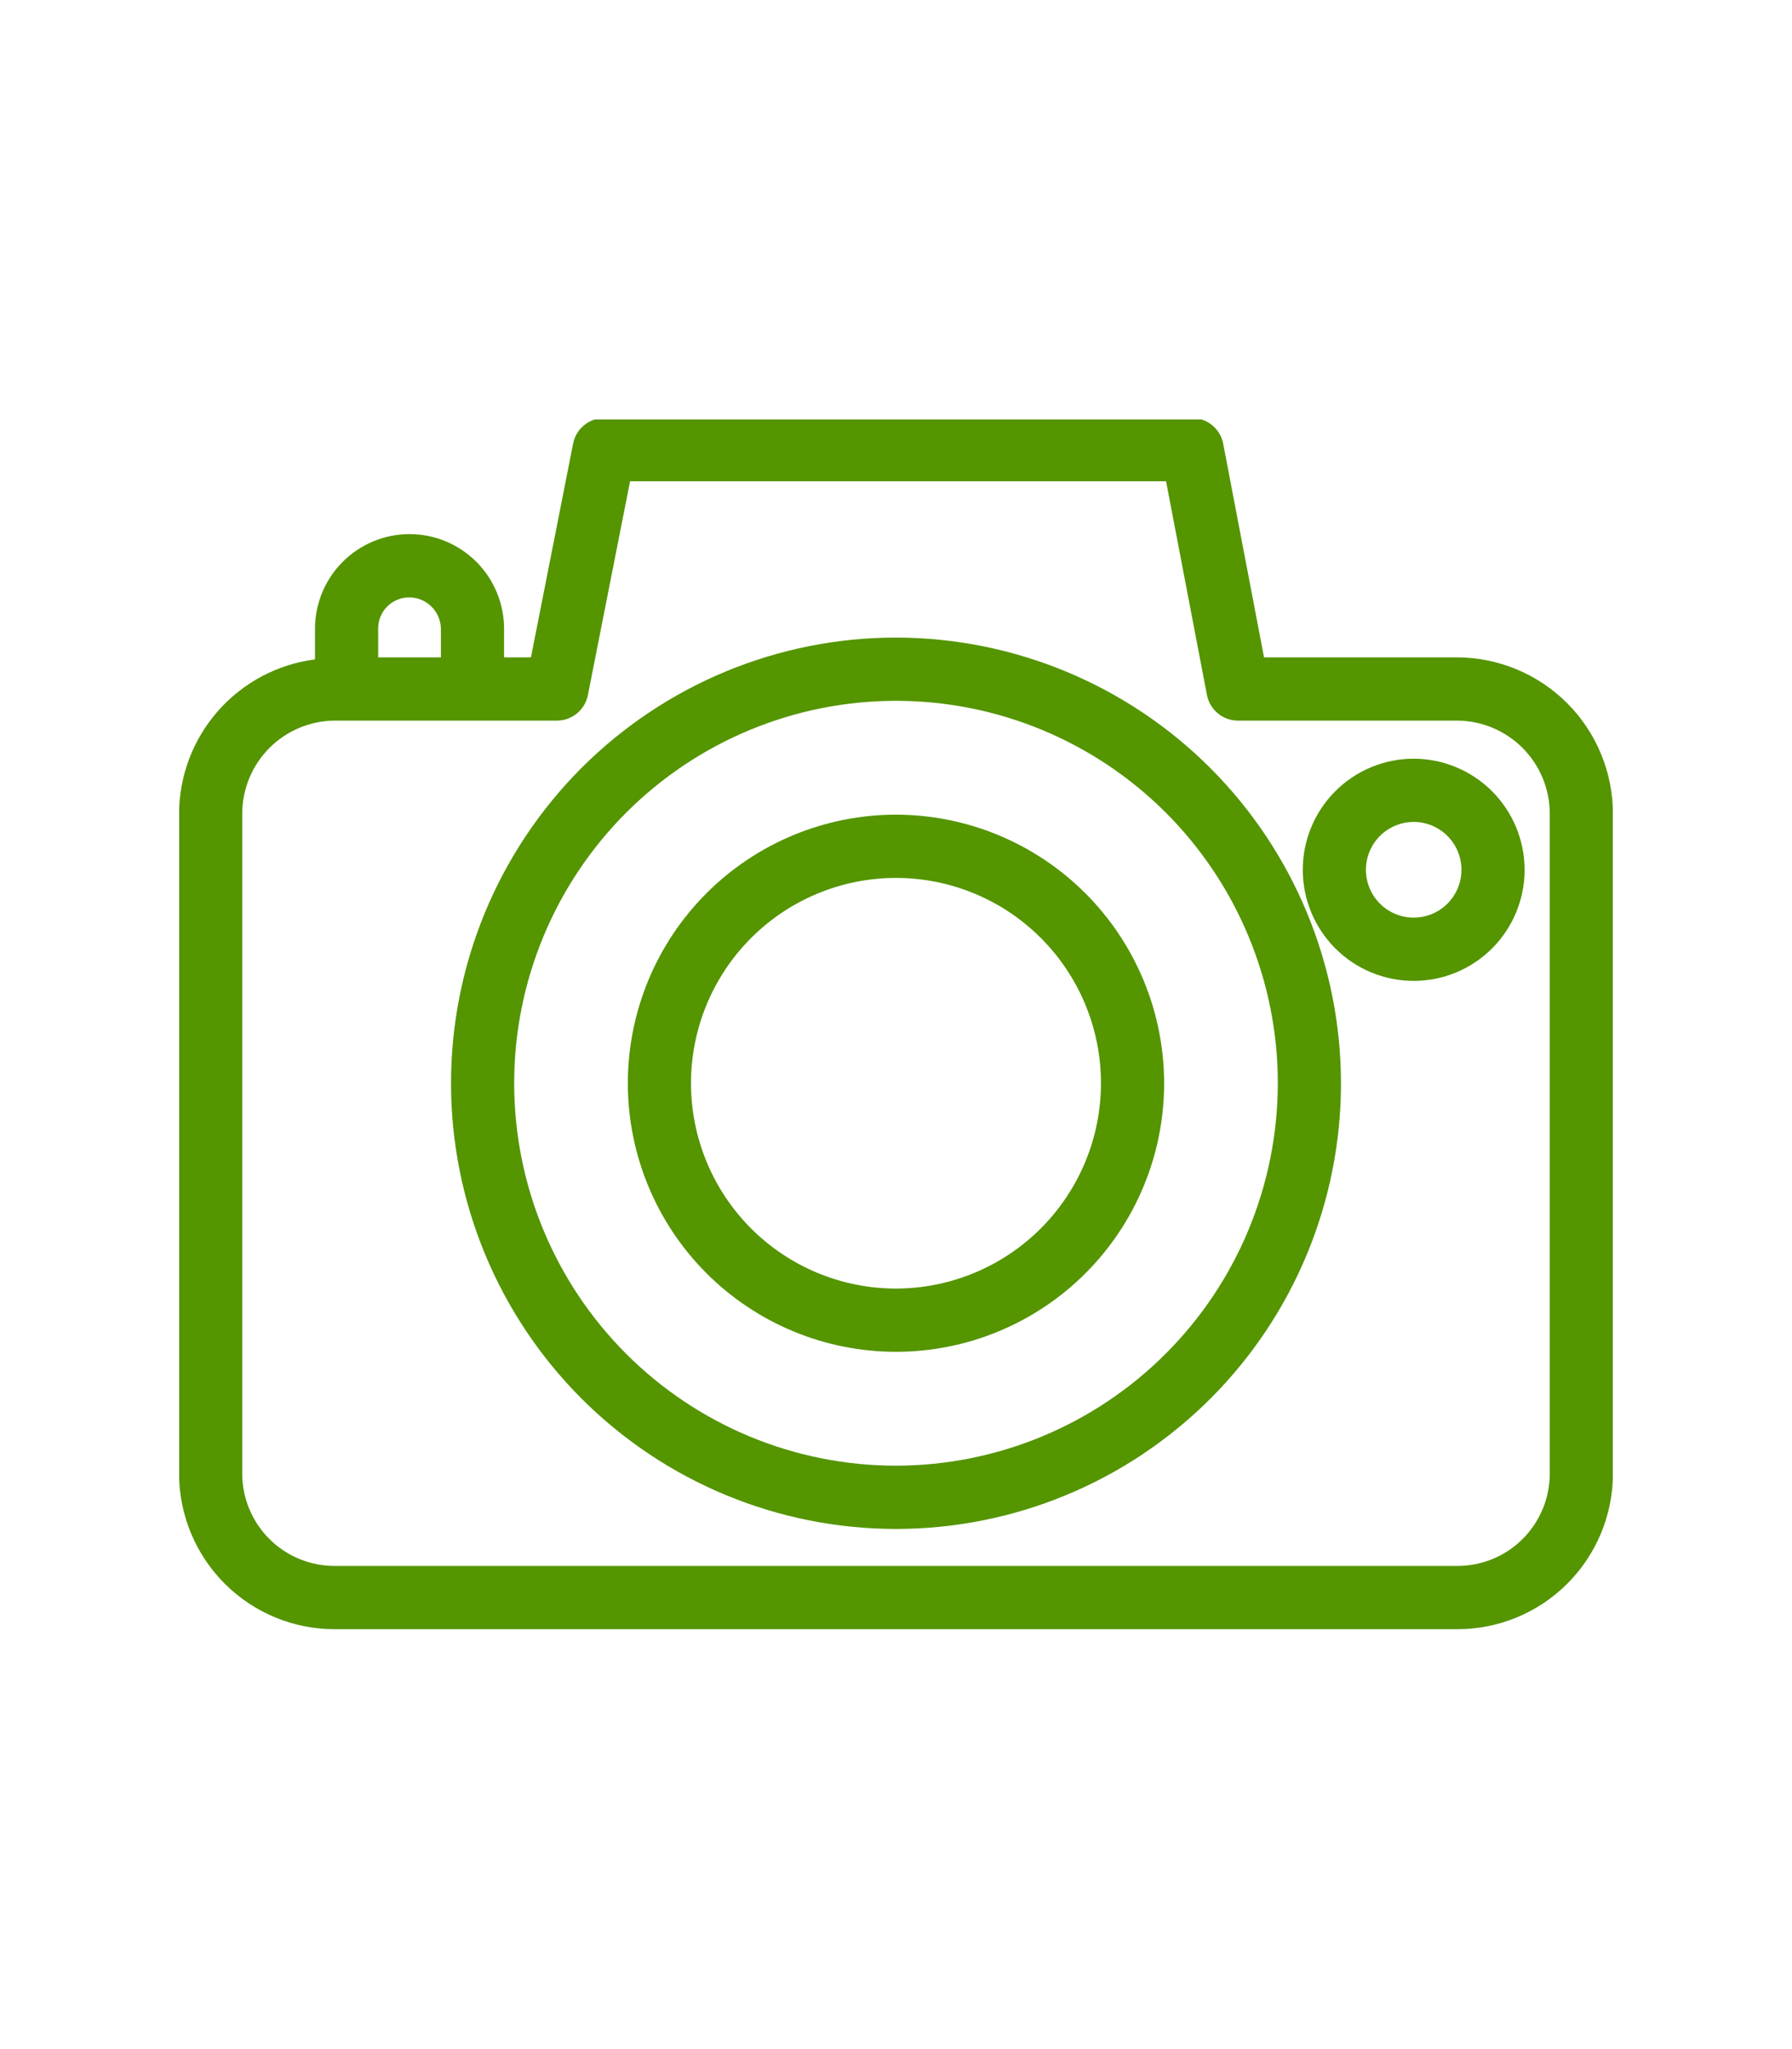
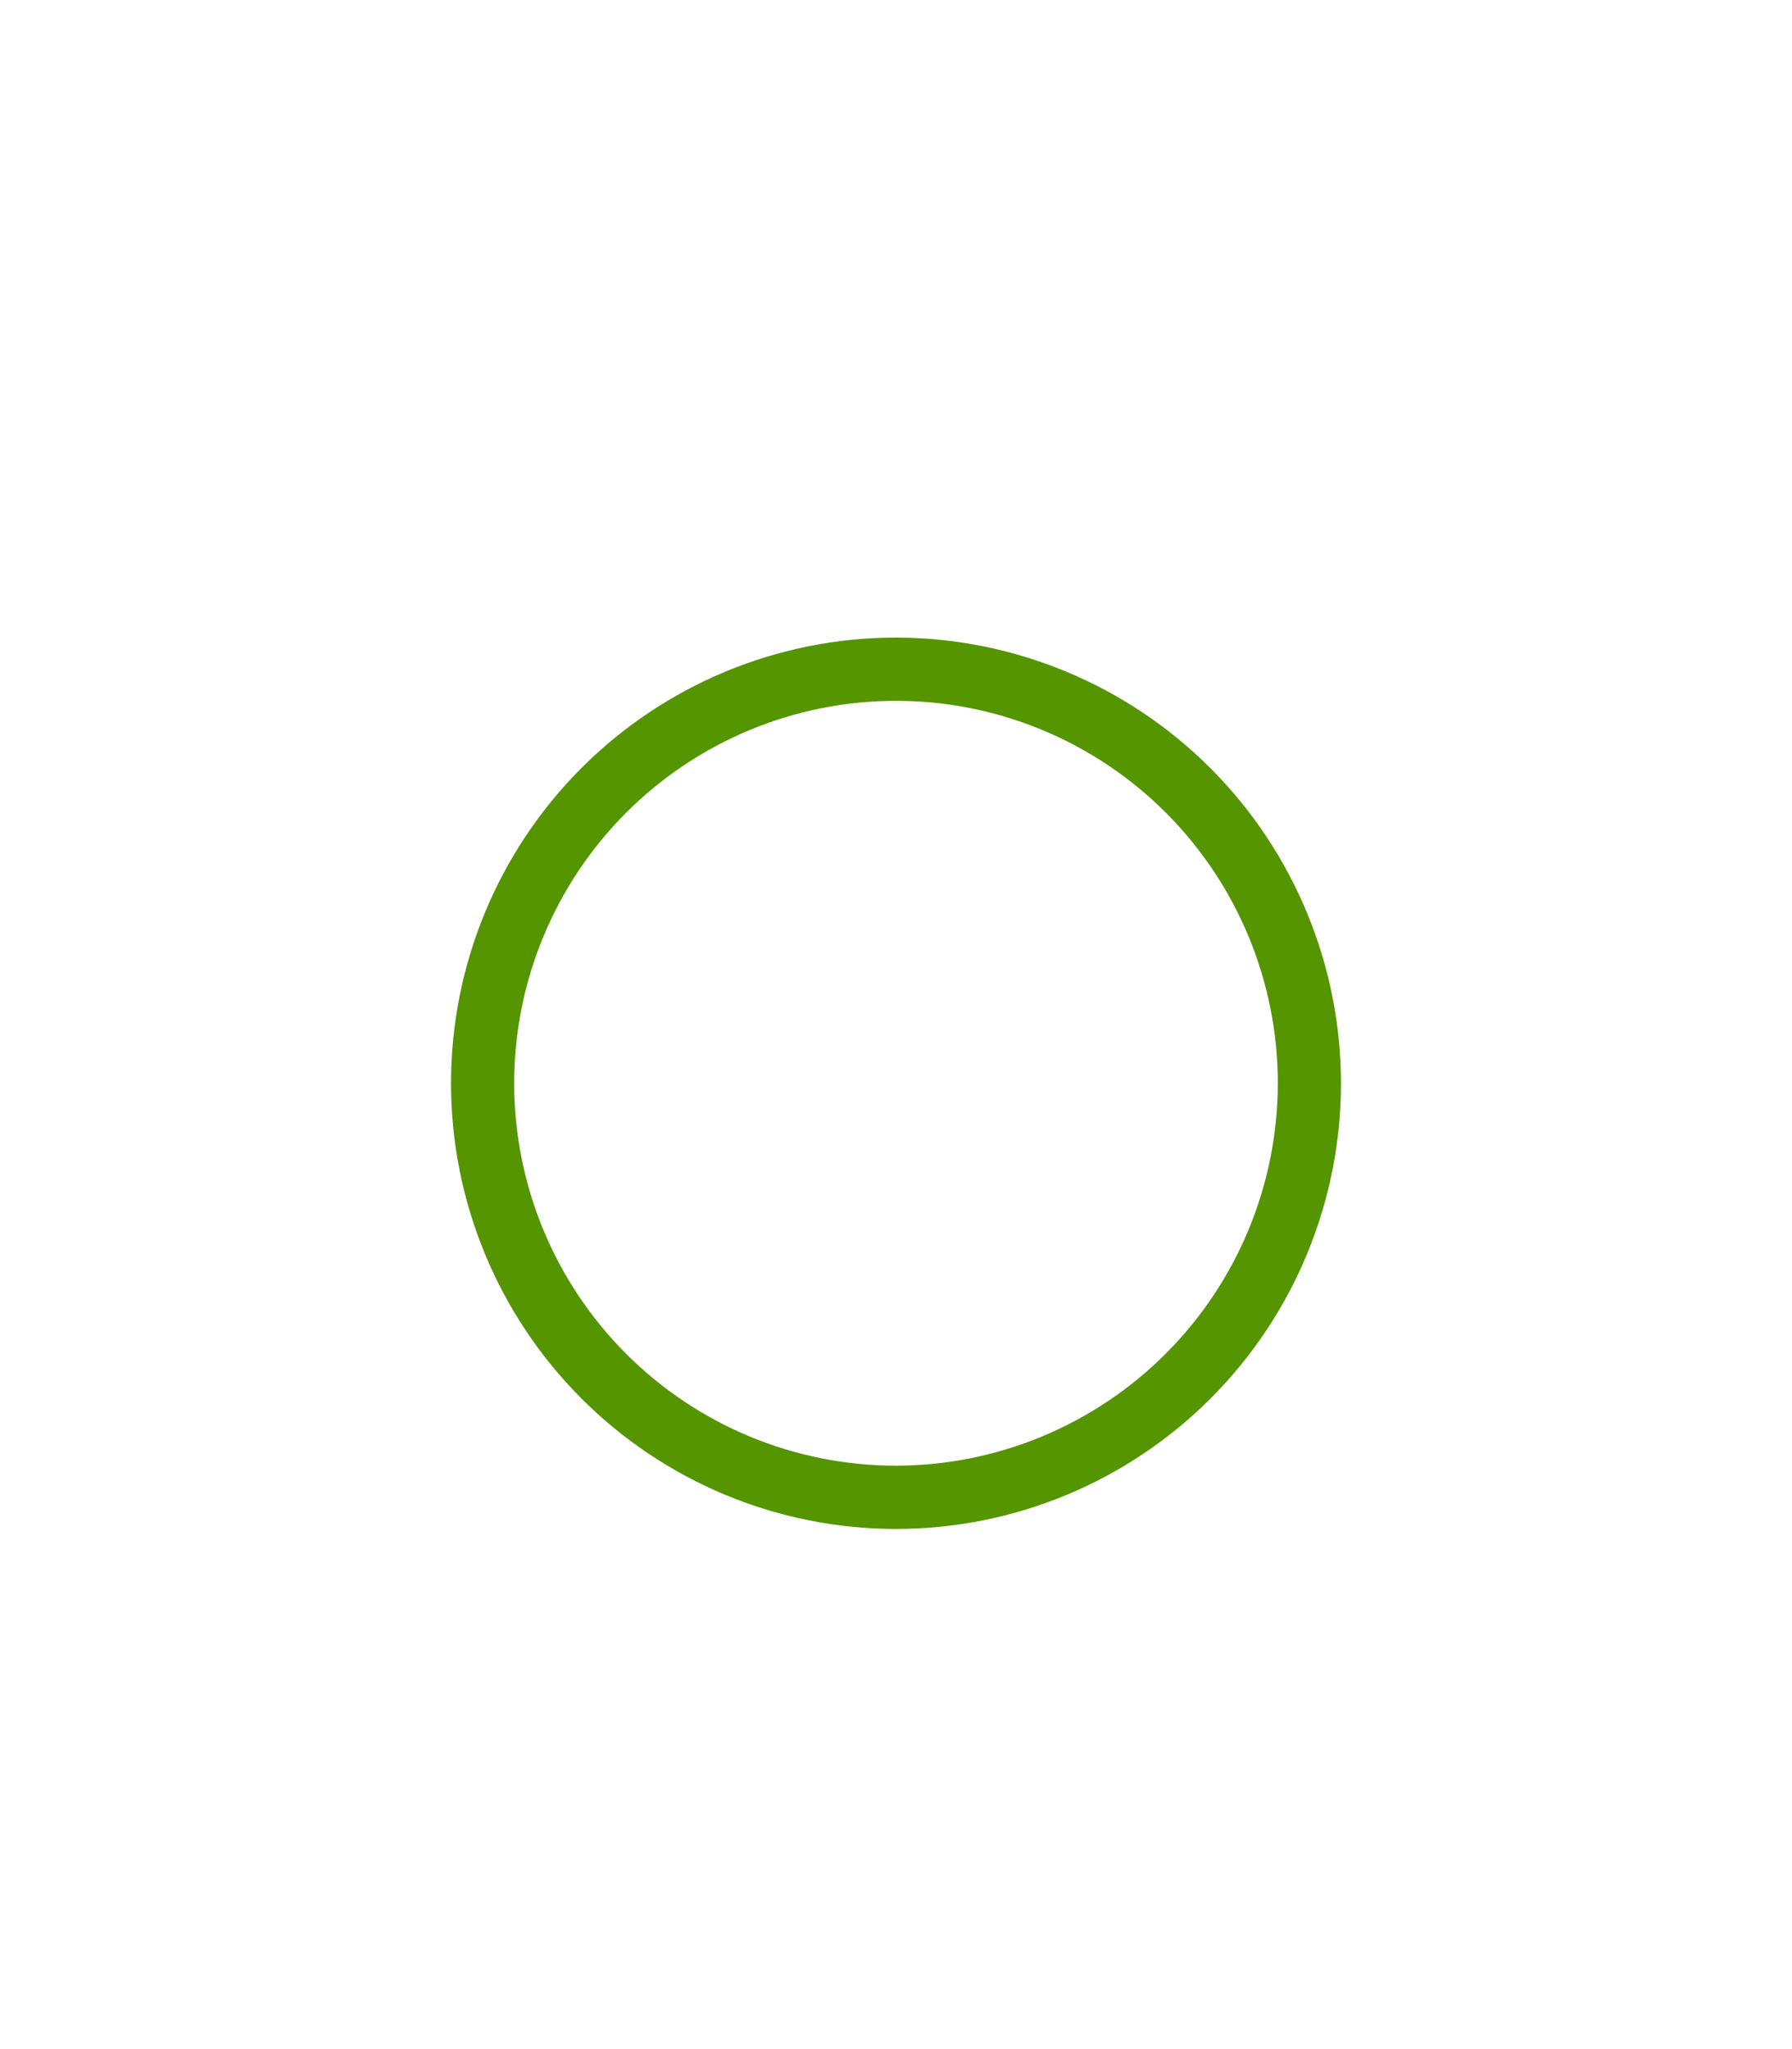
<svg xmlns="http://www.w3.org/2000/svg" width="700" zoomAndPan="magnify" viewBox="0 0 525 600" height="800" preserveAspectRatio="xMidYMid meet">
  <defs>
    <clipPath id="id1">
-       <path d="M 52.5 122.812 L 472.5 122.812 L 472.5 477.562 L 52.5 477.562 Z M 52.5 122.812 " clip-rule="nonzero" />
-     </clipPath>
+       </clipPath>
  </defs>
  <path fill="#549500" d="M 262.5 186.688 C 260.367 186.688 258.234 186.738 256.102 186.844 C 253.973 186.949 251.844 187.105 249.723 187.316 C 247.598 187.523 245.48 187.785 243.371 188.098 C 241.262 188.41 239.16 188.777 237.066 189.195 C 234.973 189.609 232.895 190.078 230.824 190.598 C 228.754 191.117 226.699 191.684 224.656 192.305 C 222.617 192.926 220.59 193.594 218.582 194.316 C 216.574 195.035 214.582 195.801 212.613 196.621 C 210.641 197.438 208.691 198.301 206.762 199.215 C 204.832 200.129 202.93 201.09 201.047 202.094 C 199.164 203.102 197.309 204.156 195.48 205.254 C 193.648 206.352 191.848 207.492 190.074 208.68 C 188.301 209.867 186.555 211.098 184.844 212.367 C 183.129 213.641 181.445 214.953 179.797 216.309 C 178.148 217.664 176.535 219.059 174.953 220.492 C 173.371 221.926 171.828 223.398 170.316 224.91 C 168.809 226.418 167.34 227.965 165.906 229.547 C 164.473 231.133 163.082 232.746 161.727 234.398 C 160.375 236.051 159.062 237.734 157.789 239.449 C 156.52 241.164 155.293 242.91 154.105 244.684 C 152.922 246.461 151.781 248.266 150.684 250.098 C 149.586 251.93 148.535 253.785 147.527 255.672 C 146.523 257.555 145.562 259.461 144.652 261.391 C 143.738 263.324 142.875 265.273 142.059 267.246 C 141.242 269.223 140.477 271.211 139.758 273.223 C 139.039 275.234 138.367 277.262 137.75 279.305 C 137.129 281.352 136.562 283.406 136.043 285.48 C 135.523 287.551 135.055 289.633 134.641 291.73 C 134.223 293.824 133.859 295.926 133.547 298.039 C 133.234 300.152 132.973 302.273 132.762 304.398 C 132.555 306.523 132.398 308.652 132.293 310.785 C 132.188 312.918 132.137 315.055 132.137 317.188 C 132.137 319.324 132.188 321.461 132.293 323.594 C 132.398 325.727 132.555 327.855 132.762 329.98 C 132.973 332.105 133.234 334.227 133.547 336.336 C 133.859 338.449 134.223 340.555 134.641 342.648 C 135.055 344.742 135.523 346.828 136.043 348.898 C 136.562 350.969 137.129 353.027 137.75 355.07 C 138.367 357.117 139.039 359.145 139.758 361.152 C 140.477 363.164 141.242 365.156 142.059 367.129 C 142.875 369.102 143.738 371.055 144.652 372.984 C 145.562 374.918 146.523 376.824 147.527 378.707 C 148.535 380.59 149.586 382.449 150.684 384.281 C 151.781 386.113 152.922 387.918 154.105 389.691 C 155.293 391.469 156.52 393.215 157.789 394.93 C 159.062 396.645 160.375 398.328 161.727 399.98 C 163.082 401.629 164.473 403.246 165.906 404.828 C 167.34 406.41 168.809 407.957 170.316 409.469 C 171.828 410.977 173.371 412.449 174.953 413.887 C 176.535 415.32 178.148 416.715 179.797 418.07 C 181.445 419.422 183.129 420.738 184.844 422.008 C 186.555 423.281 188.301 424.512 190.074 425.699 C 191.848 426.883 193.648 428.027 195.48 429.125 C 197.309 430.223 199.164 431.273 201.047 432.281 C 202.93 433.289 204.832 434.25 206.762 435.16 C 208.691 436.074 210.641 436.941 212.613 437.758 C 214.582 438.574 216.574 439.344 218.582 440.062 C 220.59 440.781 222.617 441.453 224.656 442.07 C 226.699 442.691 228.754 443.262 230.824 443.781 C 232.895 444.301 234.973 444.766 237.066 445.184 C 239.16 445.602 241.262 445.965 243.371 446.277 C 245.48 446.594 247.598 446.855 249.723 447.062 C 251.844 447.273 253.973 447.43 256.102 447.535 C 258.234 447.641 260.367 447.691 262.5 447.691 C 264.633 447.691 266.766 447.641 268.898 447.535 C 271.027 447.43 273.156 447.273 275.277 447.062 C 277.402 446.855 279.52 446.594 281.629 446.277 C 283.738 445.965 285.84 445.602 287.934 445.184 C 290.027 444.766 292.105 444.301 294.176 443.781 C 296.246 443.262 298.301 442.691 300.344 442.07 C 302.383 441.453 304.41 440.781 306.418 440.062 C 308.426 439.344 310.418 438.574 312.387 437.758 C 314.359 436.941 316.309 436.074 318.238 435.16 C 320.168 434.25 322.07 433.289 323.953 432.281 C 325.836 431.273 327.691 430.223 329.52 429.125 C 331.352 428.027 333.152 426.883 334.926 425.699 C 336.699 424.512 338.445 423.281 340.156 422.008 C 341.871 420.738 343.555 419.422 345.203 418.07 C 346.852 416.715 348.465 415.32 350.047 413.887 C 351.629 412.449 353.172 410.977 354.684 409.469 C 356.191 407.957 357.66 406.41 359.094 404.828 C 360.527 403.246 361.918 401.629 363.273 399.98 C 364.625 398.328 365.938 396.645 367.211 394.93 C 368.48 393.215 369.707 391.469 370.895 389.691 C 372.078 387.918 373.219 386.113 374.316 384.281 C 375.414 382.449 376.465 380.59 377.473 378.707 C 378.477 376.824 379.438 374.918 380.348 372.984 C 381.262 371.055 382.125 369.102 382.941 367.129 C 383.758 365.156 384.523 363.164 385.242 361.152 C 385.961 359.141 386.633 357.113 387.25 355.07 C 387.871 353.027 388.438 350.969 388.957 348.898 C 389.477 346.824 389.945 344.742 390.359 342.648 C 390.777 340.555 391.141 338.449 391.453 336.336 C 391.766 334.223 392.027 332.105 392.238 329.98 C 392.445 327.855 392.602 325.727 392.707 323.59 C 392.812 321.457 392.863 319.324 392.863 317.188 C 392.863 315.055 392.809 312.918 392.699 310.785 C 392.594 308.656 392.434 306.527 392.223 304.402 C 392.012 302.277 391.75 300.16 391.434 298.047 C 391.121 295.934 390.754 293.832 390.336 291.738 C 389.918 289.645 389.449 287.562 388.93 285.492 C 388.41 283.422 387.84 281.363 387.219 279.32 C 386.598 277.277 385.93 275.254 385.207 273.242 C 384.488 271.234 383.719 269.242 382.902 267.27 C 382.086 265.297 381.219 263.348 380.309 261.418 C 379.395 259.488 378.434 257.582 377.43 255.699 C 376.422 253.816 375.371 251.961 374.273 250.129 C 373.176 248.297 372.035 246.496 370.852 244.719 C 369.664 242.945 368.438 241.199 367.164 239.484 C 365.895 237.77 364.582 236.086 363.23 234.438 C 361.875 232.785 360.484 231.172 359.051 229.59 C 357.617 228.008 356.148 226.461 354.641 224.953 C 353.133 223.441 351.586 221.969 350.008 220.535 C 348.426 219.102 346.812 217.707 345.164 216.352 C 343.516 215 341.836 213.684 340.121 212.414 C 338.41 211.141 336.664 209.91 334.891 208.723 C 333.121 207.539 331.316 206.395 329.488 205.297 C 327.66 204.199 325.805 203.145 323.926 202.137 C 322.043 201.133 320.141 200.172 318.211 199.258 C 316.285 198.344 314.336 197.477 312.367 196.66 C 310.395 195.84 308.406 195.07 306.398 194.352 C 304.391 193.629 302.367 192.961 300.328 192.34 C 298.285 191.715 296.23 191.145 294.164 190.625 C 292.094 190.105 290.016 189.637 287.922 189.219 C 285.832 188.801 283.73 188.434 281.621 188.117 C 279.512 187.801 277.395 187.539 275.273 187.328 C 273.152 187.117 271.023 186.957 268.895 186.852 C 266.766 186.742 264.633 186.688 262.5 186.688 Z M 262.5 429.168 C 260.668 429.168 258.84 429.125 257.012 429.035 C 255.184 428.945 253.359 428.809 251.535 428.629 C 249.715 428.449 247.898 428.227 246.086 427.957 C 244.277 427.688 242.473 427.375 240.676 427.02 C 238.883 426.66 237.094 426.258 235.32 425.812 C 233.543 425.367 231.781 424.879 230.027 424.348 C 228.277 423.816 226.539 423.242 224.816 422.625 C 223.09 422.008 221.383 421.348 219.691 420.645 C 218 419.945 216.328 419.203 214.672 418.418 C 213.02 417.633 211.383 416.812 209.77 415.945 C 208.152 415.082 206.562 414.18 204.992 413.238 C 203.422 412.297 201.875 411.316 200.352 410.297 C 198.832 409.277 197.336 408.223 195.863 407.133 C 194.395 406.039 192.949 404.914 191.535 403.75 C 190.121 402.59 188.734 401.391 187.379 400.16 C 186.02 398.93 184.695 397.668 183.402 396.371 C 182.105 395.074 180.844 393.75 179.617 392.391 C 178.387 391.031 177.191 389.645 176.027 388.23 C 174.867 386.812 173.742 385.367 172.652 383.895 C 171.562 382.422 170.508 380.926 169.488 379.402 C 168.473 377.879 167.492 376.332 166.551 374.758 C 165.609 373.188 164.711 371.594 163.848 369.977 C 162.984 368.359 162.16 366.723 161.379 365.066 C 160.594 363.41 159.852 361.734 159.152 360.043 C 158.453 358.348 157.793 356.641 157.176 354.914 C 156.559 353.188 155.984 351.449 155.453 349.695 C 154.922 347.941 154.434 346.176 153.988 344.398 C 153.547 342.621 153.145 340.832 152.785 339.035 C 152.43 337.238 152.117 335.434 151.848 333.621 C 151.578 331.809 151.355 329.988 151.176 328.164 C 150.996 326.34 150.863 324.516 150.773 322.684 C 150.684 320.852 150.637 319.02 150.637 317.188 C 150.637 315.355 150.684 313.523 150.773 311.695 C 150.863 309.863 150.996 308.035 151.176 306.211 C 151.355 304.391 151.578 302.57 151.848 300.758 C 152.117 298.945 152.43 297.141 152.785 295.344 C 153.145 293.543 153.547 291.758 153.988 289.98 C 154.434 288.203 154.922 286.438 155.453 284.684 C 155.984 282.93 156.559 281.188 157.176 279.465 C 157.793 277.738 158.453 276.027 159.152 274.336 C 159.852 272.641 160.594 270.969 161.379 269.312 C 162.16 267.652 162.984 266.016 163.848 264.402 C 164.711 262.785 165.609 261.191 166.551 259.617 C 167.492 258.047 168.473 256.5 169.488 254.977 C 170.508 253.453 171.562 251.953 172.652 250.48 C 173.742 249.008 174.867 247.566 176.027 246.148 C 177.191 244.73 178.387 243.344 179.617 241.988 C 180.844 240.629 182.105 239.301 183.402 238.008 C 184.695 236.711 186.02 235.445 187.379 234.215 C 188.734 232.984 190.121 231.789 191.535 230.625 C 192.949 229.465 194.395 228.336 195.863 227.246 C 197.336 226.152 198.832 225.098 200.352 224.078 C 201.875 223.062 203.422 222.082 204.992 221.141 C 206.562 220.199 208.152 219.293 209.77 218.43 C 211.383 217.566 213.02 216.742 214.672 215.961 C 216.328 215.176 218 214.434 219.691 213.73 C 221.383 213.031 223.09 212.371 224.816 211.754 C 226.539 211.137 228.277 210.562 230.027 210.031 C 231.781 209.496 233.543 209.008 235.32 208.562 C 237.094 208.117 238.883 207.719 240.676 207.359 C 242.473 207.004 244.277 206.688 246.086 206.418 C 247.898 206.152 249.715 205.926 251.535 205.746 C 253.359 205.566 255.184 205.434 257.012 205.344 C 258.84 205.254 260.668 205.207 262.5 205.207 C 264.332 205.207 266.16 205.254 267.988 205.344 C 269.816 205.434 271.641 205.566 273.465 205.746 C 275.285 205.926 277.102 206.152 278.914 206.418 C 280.723 206.688 282.527 207.004 284.324 207.359 C 286.117 207.719 287.906 208.117 289.68 208.562 C 291.457 209.008 293.219 209.496 294.973 210.031 C 296.723 210.562 298.461 211.137 300.184 211.754 C 301.91 212.371 303.617 213.031 305.309 213.73 C 307 214.434 308.672 215.176 310.328 215.961 C 311.98 216.742 313.617 217.566 315.23 218.43 C 316.848 219.293 318.438 220.199 320.008 221.141 C 321.578 222.082 323.125 223.062 324.648 224.078 C 326.168 225.098 327.664 226.152 329.137 227.246 C 330.605 228.336 332.051 229.465 333.465 230.625 C 334.879 231.789 336.266 232.984 337.621 234.215 C 338.98 235.445 340.305 236.711 341.598 238.008 C 342.895 239.301 344.156 240.629 345.383 241.988 C 346.613 243.344 347.809 244.73 348.973 246.148 C 350.133 247.566 351.258 249.008 352.348 250.48 C 353.438 251.953 354.492 253.453 355.512 254.977 C 356.527 256.5 357.508 258.047 358.449 259.617 C 359.391 261.191 360.289 262.785 361.152 264.402 C 362.016 266.016 362.84 267.652 363.621 269.312 C 364.406 270.969 365.148 272.641 365.848 274.336 C 366.547 276.027 367.207 277.738 367.824 279.465 C 368.441 281.188 369.016 282.93 369.547 284.684 C 370.078 286.438 370.566 288.203 371.012 289.98 C 371.453 291.758 371.855 293.543 372.215 295.344 C 372.57 297.141 372.883 298.945 373.152 300.758 C 373.422 302.57 373.645 304.391 373.824 306.211 C 374.004 308.035 374.137 309.863 374.227 311.695 C 374.316 313.523 374.363 315.355 374.363 317.188 C 374.359 319.02 374.312 320.852 374.223 322.68 C 374.129 324.512 373.992 326.336 373.812 328.16 C 373.629 329.984 373.406 331.801 373.133 333.613 C 372.863 335.426 372.551 337.23 372.191 339.027 C 371.832 340.824 371.43 342.609 370.984 344.387 C 370.539 346.164 370.047 347.926 369.516 349.68 C 368.984 351.434 368.41 353.172 367.789 354.895 C 367.172 356.621 366.512 358.328 365.812 360.02 C 365.109 361.715 364.367 363.387 363.586 365.043 C 362.801 366.699 361.977 368.336 361.113 369.949 C 360.25 371.566 359.348 373.16 358.406 374.73 C 357.465 376.301 356.488 377.848 355.469 379.371 C 354.453 380.895 353.398 382.391 352.309 383.863 C 351.219 385.332 350.09 386.777 348.93 388.191 C 347.77 389.609 346.574 390.996 345.344 392.352 C 344.117 393.711 342.855 395.035 341.559 396.332 C 340.266 397.629 338.941 398.891 337.586 400.121 C 336.23 401.352 334.844 402.547 333.43 403.711 C 332.016 404.871 330.574 406 329.102 407.09 C 327.633 408.184 326.137 409.238 324.617 410.258 C 323.094 411.273 321.551 412.254 319.98 413.199 C 318.41 414.141 316.82 415.043 315.207 415.906 C 313.59 416.773 311.957 417.598 310.305 418.379 C 308.648 419.164 306.977 419.906 305.289 420.609 C 303.598 421.312 301.891 421.973 300.168 422.59 C 298.445 423.207 296.707 423.785 294.957 424.316 C 293.207 424.852 291.441 425.34 289.668 425.785 C 287.895 426.234 286.109 426.637 284.312 426.996 C 282.52 427.355 280.719 427.668 278.906 427.941 C 277.098 428.211 275.281 428.438 273.461 428.617 C 271.641 428.801 269.816 428.938 267.988 429.027 C 266.16 429.121 264.332 429.168 262.5 429.168 Z M 262.5 429.168 " fill-opacity="1" fill-rule="nonzero" />
-   <path fill="#549500" d="M 262.5 238.543 C 261.215 238.543 259.93 238.574 258.645 238.637 C 257.359 238.699 256.078 238.797 254.801 238.922 C 253.52 239.047 252.246 239.207 250.973 239.395 C 249.699 239.582 248.434 239.805 247.172 240.055 C 245.914 240.305 244.656 240.586 243.41 240.898 C 242.164 241.211 240.926 241.555 239.695 241.93 C 238.465 242.305 237.242 242.707 236.031 243.141 C 234.824 243.574 233.625 244.035 232.438 244.527 C 231.246 245.023 230.074 245.543 228.91 246.094 C 227.75 246.645 226.602 247.223 225.465 247.828 C 224.332 248.434 223.215 249.07 222.109 249.73 C 221.008 250.395 219.922 251.082 218.852 251.797 C 217.785 252.512 216.734 253.254 215.699 254.02 C 214.668 254.785 213.656 255.578 212.66 256.395 C 211.668 257.211 210.695 258.051 209.742 258.914 C 208.789 259.777 207.855 260.668 206.949 261.578 C 206.039 262.488 205.152 263.418 204.289 264.371 C 203.426 265.324 202.586 266.301 201.77 267.293 C 200.953 268.289 200.164 269.305 199.398 270.336 C 198.633 271.371 197.891 272.422 197.18 273.492 C 196.465 274.562 195.777 275.648 195.113 276.754 C 194.453 277.859 193.82 278.977 193.215 280.113 C 192.609 281.246 192.031 282.398 191.48 283.559 C 190.93 284.723 190.41 285.898 189.918 287.09 C 189.426 288.277 188.965 289.48 188.531 290.691 C 188.098 291.902 187.695 293.125 187.32 294.355 C 186.949 295.586 186.605 296.828 186.293 298.074 C 185.98 299.324 185.699 300.578 185.449 301.84 C 185.195 303.105 184.977 304.371 184.789 305.645 C 184.598 306.918 184.441 308.195 184.316 309.477 C 184.191 310.758 184.094 312.039 184.031 313.324 C 183.969 314.609 183.938 315.898 183.938 317.184 C 183.938 318.469 183.969 319.758 184.031 321.043 C 184.094 322.328 184.191 323.609 184.316 324.891 C 184.441 326.172 184.598 327.449 184.789 328.723 C 184.977 329.996 185.195 331.262 185.449 332.527 C 185.699 333.789 185.98 335.043 186.293 336.293 C 186.605 337.539 186.949 338.781 187.32 340.012 C 187.695 341.242 188.098 342.465 188.531 343.676 C 188.965 344.891 189.426 346.09 189.918 347.277 C 190.41 348.469 190.93 349.645 191.48 350.809 C 192.031 351.969 192.609 353.121 193.215 354.254 C 193.82 355.391 194.453 356.508 195.113 357.613 C 195.773 358.719 196.465 359.805 197.176 360.875 C 197.891 361.945 198.633 362.996 199.398 364.031 C 200.164 365.062 200.953 366.078 201.77 367.074 C 202.586 368.066 203.426 369.043 204.289 369.996 C 205.152 370.949 206.039 371.883 206.945 372.793 C 207.855 373.699 208.785 374.59 209.738 375.453 C 210.691 376.316 211.664 377.156 212.66 377.973 C 213.652 378.789 214.668 379.582 215.699 380.348 C 216.73 381.113 217.781 381.855 218.852 382.57 C 219.922 383.285 221.008 383.973 222.109 384.637 C 223.211 385.297 224.328 385.934 225.465 386.539 C 226.598 387.145 227.746 387.723 228.906 388.273 C 230.07 388.824 231.246 389.344 232.434 389.84 C 233.621 390.332 234.82 390.793 236.031 391.227 C 237.242 391.66 238.461 392.066 239.691 392.438 C 240.922 392.812 242.16 393.156 243.406 393.469 C 244.656 393.781 245.91 394.062 247.168 394.312 C 248.43 394.562 249.695 394.785 250.969 394.973 C 252.242 395.16 253.516 395.32 254.797 395.445 C 256.074 395.57 257.355 395.668 258.641 395.73 C 259.926 395.793 261.211 395.824 262.496 395.824 C 263.781 395.824 265.066 395.793 266.352 395.73 C 267.633 395.668 268.914 395.57 270.195 395.445 C 271.477 395.32 272.75 395.16 274.023 394.973 C 275.293 394.785 276.559 394.562 277.82 394.312 C 279.082 394.062 280.336 393.781 281.582 393.469 C 282.832 393.156 284.07 392.812 285.301 392.438 C 286.531 392.066 287.75 391.66 288.961 391.227 C 290.172 390.793 291.371 390.332 292.559 389.84 C 293.746 389.348 294.922 388.824 296.082 388.273 C 297.246 387.723 298.395 387.145 299.527 386.539 C 300.66 385.934 301.781 385.297 302.883 384.637 C 303.984 383.977 305.07 383.285 306.141 382.57 C 307.207 381.855 308.258 381.117 309.293 380.348 C 310.324 379.582 311.34 378.793 312.332 377.977 C 313.324 377.16 314.301 376.316 315.25 375.453 C 316.203 374.59 317.137 373.703 318.043 372.793 C 318.953 371.883 319.84 370.949 320.703 369.996 C 321.566 369.043 322.406 368.07 323.223 367.074 C 324.035 366.078 324.828 365.066 325.594 364.031 C 326.359 362.996 327.098 361.945 327.812 360.875 C 328.527 359.805 329.215 358.719 329.875 357.617 C 330.539 356.512 331.172 355.391 331.777 354.258 C 332.383 353.121 332.961 351.973 333.512 350.809 C 334.059 349.645 334.582 348.469 335.074 347.281 C 335.566 346.094 336.027 344.891 336.461 343.68 C 336.895 342.469 337.297 341.246 337.672 340.016 C 338.043 338.785 338.387 337.543 338.699 336.297 C 339.012 335.047 339.293 333.793 339.543 332.531 C 339.793 331.266 340.016 330 340.203 328.727 C 340.391 327.453 340.547 326.176 340.676 324.895 C 340.801 323.613 340.895 322.332 340.957 321.047 C 341.023 319.762 341.055 318.477 341.055 317.188 C 341.051 315.902 341.02 314.617 340.953 313.332 C 340.891 312.047 340.793 310.762 340.668 309.484 C 340.539 308.203 340.383 306.926 340.191 305.652 C 340 304.383 339.781 303.113 339.531 301.852 C 339.277 300.59 338.996 299.336 338.684 298.09 C 338.367 296.84 338.023 295.602 337.652 294.371 C 337.277 293.141 336.875 291.918 336.441 290.707 C 336.008 289.496 335.543 288.297 335.051 287.109 C 334.559 285.918 334.035 284.742 333.488 283.582 C 332.938 282.418 332.359 281.27 331.754 280.137 C 331.145 279 330.512 277.883 329.852 276.777 C 329.191 275.676 328.504 274.59 327.789 273.52 C 327.074 272.449 326.332 271.398 325.566 270.363 C 324.801 269.332 324.012 268.316 323.195 267.324 C 322.379 266.328 321.543 265.355 320.68 264.402 C 319.816 263.449 318.93 262.516 318.02 261.605 C 317.113 260.695 316.18 259.809 315.23 258.945 C 314.277 258.082 313.305 257.242 312.312 256.426 C 311.316 255.609 310.305 254.816 309.273 254.051 C 308.242 253.281 307.191 252.543 306.121 251.828 C 305.055 251.113 303.969 250.422 302.867 249.762 C 301.766 249.098 300.645 248.465 299.512 247.859 C 298.379 247.25 297.234 246.672 296.07 246.121 C 294.91 245.57 293.734 245.047 292.547 244.555 C 291.359 244.062 290.164 243.598 288.953 243.164 C 287.742 242.73 286.523 242.324 285.293 241.949 C 284.062 241.578 282.824 241.234 281.578 240.918 C 280.332 240.605 279.078 240.32 277.82 240.07 C 276.559 239.816 275.293 239.598 274.023 239.406 C 272.75 239.215 271.477 239.059 270.195 238.93 C 268.918 238.805 267.637 238.707 266.352 238.641 C 265.07 238.578 263.785 238.543 262.5 238.543 Z M 262.5 377.305 C 260.531 377.305 258.57 377.207 256.613 377.016 C 254.656 376.82 252.711 376.531 250.781 376.148 C 248.855 375.766 246.949 375.285 245.066 374.715 C 243.184 374.145 241.332 373.48 239.516 372.727 C 237.699 371.973 235.922 371.133 234.188 370.207 C 232.453 369.277 230.77 368.266 229.133 367.172 C 227.496 366.078 225.918 364.906 224.398 363.656 C 222.879 362.41 221.422 361.09 220.031 359.695 C 218.641 358.305 217.32 356.848 216.074 355.324 C 214.824 353.801 213.656 352.223 212.562 350.586 C 211.469 348.949 210.461 347.262 209.531 345.523 C 208.605 343.789 207.766 342.012 207.012 340.191 C 206.258 338.371 205.598 336.52 205.027 334.637 C 204.457 332.754 203.977 330.844 203.594 328.914 C 203.211 326.98 202.922 325.035 202.73 323.078 C 202.535 321.117 202.441 319.152 202.441 317.184 C 202.441 315.215 202.535 313.25 202.73 311.293 C 202.922 309.332 203.211 307.387 203.594 305.457 C 203.977 303.523 204.453 301.617 205.023 299.734 C 205.598 297.848 206.258 295.996 207.012 294.18 C 207.762 292.359 208.602 290.582 209.531 288.844 C 210.457 287.109 211.469 285.422 212.559 283.785 C 213.652 282.148 214.824 280.566 216.07 279.047 C 217.32 277.523 218.637 276.066 220.027 274.672 C 221.418 273.281 222.875 271.961 224.395 270.711 C 225.918 269.461 227.492 268.293 229.129 267.195 C 230.766 266.102 232.449 265.094 234.184 264.164 C 235.918 263.234 237.695 262.395 239.512 261.641 C 241.328 260.887 243.18 260.227 245.062 259.652 C 246.945 259.082 248.852 258.605 250.777 258.219 C 252.707 257.836 254.652 257.547 256.609 257.355 C 258.566 257.16 260.527 257.066 262.496 257.066 C 264.461 257.066 266.426 257.16 268.383 257.355 C 270.34 257.547 272.281 257.836 274.211 258.219 C 276.141 258.605 278.047 259.082 279.93 259.652 C 281.812 260.227 283.66 260.887 285.477 261.641 C 287.293 262.395 289.07 263.234 290.805 264.164 C 292.539 265.09 294.227 266.102 295.859 267.195 C 297.496 268.289 299.074 269.461 300.594 270.711 C 302.113 271.961 303.57 273.281 304.961 274.676 C 306.352 276.066 307.672 277.523 308.918 279.047 C 310.168 280.566 311.336 282.148 312.43 283.785 C 313.523 285.422 314.531 287.109 315.461 288.848 C 316.387 290.582 317.227 292.359 317.98 294.18 C 318.73 296 319.395 297.852 319.965 299.734 C 320.535 301.621 321.012 303.527 321.398 305.457 C 321.781 307.391 322.07 309.336 322.262 311.297 C 322.453 313.254 322.551 315.219 322.551 317.188 C 322.547 319.156 322.449 321.121 322.254 323.078 C 322.062 325.039 321.77 326.98 321.387 328.91 C 321 330.84 320.523 332.75 319.949 334.633 C 319.379 336.516 318.715 338.363 317.961 340.184 C 317.207 342 316.367 343.777 315.441 345.512 C 314.512 347.246 313.5 348.934 312.41 350.57 C 311.316 352.207 310.145 353.785 308.898 355.305 C 307.652 356.828 306.332 358.285 304.941 359.676 C 303.551 361.066 302.098 362.387 300.578 363.637 C 299.059 364.887 297.48 366.055 295.848 367.152 C 294.211 368.246 292.527 369.254 290.793 370.184 C 289.059 371.113 287.285 371.953 285.469 372.707 C 283.652 373.461 281.805 374.125 279.926 374.699 C 278.043 375.273 276.137 375.75 274.211 376.137 C 272.281 376.523 270.34 376.812 268.383 377.008 C 266.426 377.203 264.465 377.301 262.5 377.305 Z M 262.5 377.305 " fill-opacity="1" fill-rule="nonzero" />
-   <path fill="#549500" d="M 414.168 222.156 C 413.102 222.156 412.043 222.207 410.98 222.312 C 409.922 222.418 408.871 222.574 407.828 222.781 C 406.785 222.988 405.754 223.246 404.734 223.555 C 403.715 223.867 402.715 224.223 401.73 224.633 C 400.75 225.039 399.789 225.496 398.848 225.996 C 397.91 226.5 397 227.047 396.113 227.637 C 395.23 228.23 394.375 228.863 393.551 229.539 C 392.73 230.215 391.941 230.93 391.188 231.684 C 390.438 232.438 389.723 233.227 389.047 234.047 C 388.371 234.871 387.738 235.727 387.148 236.613 C 386.555 237.5 386.012 238.41 385.508 239.352 C 385.008 240.289 384.551 241.254 384.145 242.238 C 383.738 243.223 383.379 244.223 383.07 245.242 C 382.762 246.262 382.504 247.293 382.297 248.34 C 382.086 249.383 381.934 250.438 381.828 251.496 C 381.723 252.559 381.672 253.621 381.672 254.688 C 381.672 255.75 381.723 256.812 381.828 257.875 C 381.934 258.934 382.086 259.988 382.297 261.031 C 382.504 262.078 382.762 263.109 383.07 264.129 C 383.379 265.148 383.738 266.152 384.145 267.137 C 384.551 268.121 385.008 269.082 385.508 270.02 C 386.012 270.961 386.555 271.875 387.148 272.758 C 387.738 273.645 388.371 274.5 389.047 275.324 C 389.723 276.148 390.438 276.934 391.188 277.688 C 391.941 278.441 392.73 279.156 393.551 279.832 C 394.375 280.508 395.227 281.141 396.113 281.734 C 397 282.328 397.91 282.875 398.848 283.375 C 399.789 283.879 400.75 284.332 401.73 284.742 C 402.715 285.148 403.715 285.508 404.734 285.816 C 405.754 286.125 406.785 286.383 407.828 286.59 C 408.871 286.801 409.922 286.957 410.98 287.059 C 412.043 287.164 413.102 287.219 414.168 287.219 C 415.23 287.219 416.293 287.164 417.352 287.059 C 418.41 286.957 419.465 286.801 420.508 286.59 C 421.551 286.383 422.582 286.125 423.602 285.816 C 424.617 285.508 425.621 285.148 426.602 284.742 C 427.586 284.332 428.547 283.879 429.484 283.375 C 430.426 282.875 431.336 282.328 432.223 281.734 C 433.105 281.141 433.961 280.508 434.781 279.832 C 435.605 279.156 436.395 278.441 437.145 277.688 C 437.898 276.934 438.613 276.148 439.289 275.324 C 439.961 274.5 440.598 273.645 441.188 272.758 C 441.777 271.875 442.324 270.961 442.828 270.02 C 443.328 269.082 443.781 268.121 444.191 267.137 C 444.598 266.152 444.957 265.148 445.266 264.129 C 445.574 263.109 445.832 262.078 446.039 261.031 C 446.246 259.988 446.402 258.934 446.508 257.875 C 446.613 256.812 446.664 255.75 446.664 254.688 C 446.664 253.621 446.609 252.559 446.504 251.5 C 446.398 250.438 446.242 249.387 446.031 248.344 C 445.824 247.297 445.566 246.266 445.254 245.246 C 444.945 244.23 444.586 243.227 444.18 242.242 C 443.77 241.262 443.316 240.297 442.816 239.359 C 442.312 238.422 441.766 237.508 441.176 236.621 C 440.582 235.738 439.949 234.883 439.273 234.059 C 438.602 233.238 437.887 232.449 437.133 231.695 C 436.383 230.941 435.594 230.227 434.773 229.551 C 433.949 228.875 433.098 228.242 432.211 227.652 C 431.328 227.059 430.414 226.512 429.477 226.008 C 428.539 225.508 427.578 225.051 426.598 224.645 C 425.613 224.234 424.613 223.875 423.598 223.566 C 422.578 223.254 421.547 222.996 420.504 222.789 C 419.461 222.578 418.41 222.422 417.352 222.316 C 416.293 222.211 415.23 222.156 414.168 222.156 Z M 414.168 268.695 C 413.25 268.695 412.34 268.605 411.438 268.426 C 410.535 268.246 409.66 267.98 408.812 267.629 C 407.965 267.277 407.156 266.844 406.395 266.336 C 405.629 265.824 404.922 265.242 404.273 264.594 C 403.621 263.941 403.043 263.234 402.531 262.469 C 402.02 261.703 401.59 260.898 401.238 260.047 C 400.887 259.195 400.621 258.32 400.441 257.418 C 400.262 256.516 400.172 255.605 400.172 254.688 C 400.172 253.766 400.262 252.855 400.441 251.953 C 400.621 251.051 400.887 250.176 401.238 249.324 C 401.59 248.477 402.02 247.668 402.531 246.902 C 403.043 246.137 403.621 245.43 404.273 244.781 C 404.922 244.129 405.629 243.551 406.395 243.039 C 407.156 242.527 407.965 242.094 408.812 241.742 C 409.66 241.391 410.535 241.125 411.438 240.945 C 412.34 240.766 413.25 240.676 414.168 240.676 C 415.086 240.676 415.996 240.766 416.898 240.945 C 417.797 241.125 418.676 241.391 419.523 241.742 C 420.371 242.094 421.18 242.527 421.941 243.039 C 422.707 243.551 423.414 244.129 424.062 244.781 C 424.711 245.43 425.293 246.137 425.805 246.902 C 426.312 247.668 426.746 248.477 427.098 249.324 C 427.449 250.176 427.715 251.051 427.895 251.953 C 428.07 252.855 428.16 253.766 428.16 254.688 C 428.16 255.605 428.07 256.516 427.891 257.418 C 427.711 258.32 427.445 259.195 427.094 260.043 C 426.738 260.895 426.309 261.699 425.797 262.465 C 425.289 263.23 424.707 263.938 424.059 264.586 C 423.41 265.238 422.703 265.816 421.938 266.328 C 421.176 266.84 420.367 267.273 419.52 267.625 C 418.672 267.977 417.797 268.242 416.895 268.422 C 415.996 268.602 415.086 268.695 414.168 268.695 Z M 414.168 268.695 " fill-opacity="1" fill-rule="nonzero" />
  <g clip-path="url(#id1)">
-     <path fill="#549500" d="M 426.816 192.484 L 370.324 192.484 L 358.355 129.918 C 358.254 129.395 358.105 128.879 357.918 128.383 C 357.727 127.883 357.496 127.402 357.227 126.941 C 356.953 126.484 356.645 126.051 356.297 125.645 C 355.949 125.238 355.57 124.867 355.156 124.523 C 354.746 124.184 354.309 123.883 353.844 123.617 C 353.383 123.355 352.898 123.133 352.395 122.949 C 351.895 122.77 351.379 122.633 350.855 122.539 C 350.328 122.449 349.801 122.402 349.266 122.402 L 176.992 122.402 C 176.461 122.402 175.93 122.449 175.406 122.539 C 174.883 122.629 174.371 122.766 173.871 122.945 C 173.371 123.125 172.891 123.344 172.426 123.605 C 171.965 123.871 171.527 124.168 171.117 124.508 C 170.707 124.844 170.328 125.215 169.98 125.617 C 169.633 126.02 169.324 126.449 169.051 126.906 C 168.777 127.363 168.543 127.84 168.352 128.336 C 168.164 128.832 168.016 129.34 167.91 129.863 L 155.551 192.484 L 147.676 192.484 L 147.676 184.117 C 147.676 183.211 147.629 182.305 147.539 181.398 C 147.453 180.496 147.32 179.598 147.141 178.707 C 146.965 177.816 146.746 176.938 146.48 176.07 C 146.219 175.199 145.914 174.348 145.566 173.508 C 145.219 172.668 144.832 171.848 144.402 171.047 C 143.977 170.246 143.512 169.469 143.008 168.715 C 142.504 167.961 141.965 167.23 141.387 166.531 C 140.812 165.828 140.203 165.156 139.562 164.512 C 138.922 163.871 138.25 163.262 137.551 162.688 C 136.848 162.109 136.121 161.57 135.367 161.066 C 134.613 160.562 133.836 160.094 133.035 159.668 C 132.234 159.238 131.414 158.852 130.578 158.504 C 129.738 158.156 128.887 157.852 128.02 157.586 C 127.152 157.324 126.273 157.102 125.383 156.926 C 124.492 156.75 123.598 156.617 122.695 156.527 C 121.793 156.438 120.887 156.395 119.98 156.395 C 119.074 156.395 118.168 156.438 117.266 156.527 C 116.363 156.617 115.465 156.75 114.578 156.926 C 113.688 157.102 112.809 157.324 111.941 157.586 C 111.074 157.852 110.219 158.156 109.383 158.504 C 108.543 158.852 107.723 159.238 106.926 159.668 C 106.125 160.094 105.348 160.562 104.594 161.066 C 103.84 161.57 103.113 162.109 102.41 162.688 C 101.711 163.262 101.039 163.871 100.398 164.512 C 99.754 165.156 99.148 165.828 98.57 166.531 C 97.996 167.23 97.457 167.961 96.953 168.715 C 96.449 169.469 95.984 170.246 95.555 171.047 C 95.129 171.848 94.742 172.668 94.395 173.508 C 94.047 174.348 93.742 175.199 93.477 176.07 C 93.215 176.938 92.996 177.816 92.816 178.707 C 92.641 179.598 92.508 180.496 92.418 181.398 C 92.328 182.305 92.285 183.211 92.285 184.117 L 92.285 193.078 C 90.926 193.254 89.578 193.488 88.238 193.785 C 86.902 194.082 85.582 194.438 84.273 194.852 C 82.969 195.27 81.684 195.742 80.422 196.273 C 79.16 196.805 77.922 197.391 76.711 198.035 C 75.5 198.676 74.32 199.371 73.176 200.121 C 72.027 200.871 70.914 201.668 69.84 202.52 C 68.762 203.367 67.727 204.262 66.73 205.207 C 65.738 206.148 64.785 207.133 63.879 208.164 C 62.973 209.191 62.113 210.258 61.305 211.363 C 60.492 212.469 59.734 213.609 59.027 214.785 C 58.316 215.957 57.664 217.16 57.066 218.395 C 56.465 219.629 55.922 220.887 55.434 222.168 C 54.949 223.449 54.52 224.75 54.152 226.074 C 53.781 227.395 53.473 228.727 53.223 230.078 C 52.973 231.426 52.785 232.781 52.66 234.148 C 52.531 235.512 52.465 236.883 52.461 238.254 L 52.461 431.703 C 52.469 433.191 52.551 434.68 52.707 436.164 C 52.859 437.648 53.086 439.121 53.387 440.582 C 53.684 442.043 54.055 443.488 54.496 444.91 C 54.934 446.336 55.441 447.738 56.02 449.113 C 56.598 450.488 57.242 451.832 57.949 453.145 C 58.66 454.453 59.43 455.73 60.266 456.965 C 61.098 458.199 61.992 459.395 62.941 460.543 C 63.895 461.691 64.898 462.789 65.957 463.84 C 67.016 464.891 68.121 465.883 69.277 466.824 C 70.434 467.766 71.633 468.648 72.875 469.473 C 74.117 470.297 75.398 471.055 76.715 471.754 C 78.031 472.449 79.383 473.082 80.762 473.648 C 82.141 474.211 83.543 474.711 84.969 475.137 C 86.398 475.562 87.844 475.922 89.305 476.207 C 90.77 476.492 92.242 476.703 93.723 476.844 C 95.207 476.984 96.695 477.051 98.184 477.047 L 426.816 477.047 C 428.305 477.051 429.793 476.984 431.277 476.844 C 432.758 476.703 434.23 476.492 435.695 476.207 C 437.156 475.918 438.602 475.562 440.031 475.137 C 441.457 474.707 442.859 474.211 444.238 473.648 C 445.617 473.082 446.969 472.449 448.285 471.754 C 449.602 471.055 450.883 470.297 452.125 469.473 C 453.367 468.648 454.566 467.766 455.723 466.824 C 456.879 465.883 457.984 464.891 459.043 463.84 C 460.102 462.789 461.105 461.691 462.059 460.543 C 463.008 459.395 463.902 458.199 464.734 456.965 C 465.57 455.73 466.34 454.453 467.051 453.145 C 467.758 451.832 468.402 450.488 468.98 449.113 C 469.559 447.738 470.066 446.336 470.504 444.91 C 470.945 443.488 471.316 442.043 471.613 440.582 C 471.914 439.121 472.141 437.648 472.293 436.164 C 472.449 434.68 472.531 433.191 472.539 431.703 L 472.539 238.254 C 472.535 236.754 472.461 235.262 472.312 233.77 C 472.164 232.277 471.945 230.797 471.652 229.328 C 471.359 227.859 470.992 226.406 470.559 224.973 C 470.121 223.539 469.617 222.129 469.043 220.746 C 468.473 219.359 467.832 218.008 467.125 216.688 C 466.418 215.367 465.648 214.082 464.816 212.836 C 463.984 211.59 463.094 210.387 462.145 209.23 C 461.195 208.07 460.191 206.961 459.133 205.902 C 458.074 204.844 456.965 203.836 455.809 202.887 C 454.652 201.938 453.449 201.043 452.207 200.211 C 450.961 199.379 449.68 198.609 448.359 197.902 C 447.039 197.195 445.688 196.555 444.305 195.98 C 442.922 195.406 441.516 194.898 440.082 194.465 C 438.648 194.027 437.199 193.664 435.73 193.371 C 434.266 193.078 432.785 192.855 431.297 192.707 C 429.805 192.559 428.312 192.484 426.816 192.484 Z M 110.789 184.117 C 110.781 183.512 110.836 182.91 110.949 182.316 C 111.062 181.723 111.23 181.145 111.461 180.582 C 111.691 180.023 111.973 179.488 112.305 178.984 C 112.641 178.48 113.023 178.012 113.449 177.586 C 113.879 177.156 114.344 176.773 114.848 176.441 C 115.352 176.105 115.883 175.824 116.445 175.594 C 117.004 175.363 117.582 175.195 118.176 175.082 C 118.77 174.969 119.371 174.914 119.977 174.918 C 120.578 174.926 121.172 174.992 121.762 175.117 C 122.348 175.238 122.922 175.418 123.473 175.652 C 124.027 175.883 124.555 176.168 125.055 176.504 C 125.555 176.84 126.016 177.223 126.441 177.648 C 126.867 178.074 127.246 178.535 127.582 179.035 C 127.918 179.535 128.203 180.059 128.438 180.613 C 128.672 181.168 128.852 181.742 128.977 182.332 C 129.098 182.918 129.164 183.516 129.172 184.117 L 129.172 192.484 L 110.789 192.484 Z M 454.035 431.703 C 454.027 432.586 453.977 433.469 453.883 434.348 C 453.785 435.23 453.648 436.102 453.469 436.969 C 453.289 437.836 453.066 438.691 452.805 439.535 C 452.539 440.383 452.234 441.211 451.891 442.027 C 451.543 442.84 451.16 443.637 450.734 444.414 C 450.312 445.191 449.852 445.945 449.355 446.676 C 448.859 447.41 448.324 448.113 447.758 448.797 C 447.191 449.477 446.594 450.125 445.965 450.746 C 445.336 451.367 444.676 451.957 443.988 452.512 C 443.301 453.066 442.586 453.59 441.848 454.074 C 441.109 454.562 440.348 455.012 439.566 455.422 C 438.781 455.832 437.98 456.207 437.16 456.539 C 436.344 456.871 435.508 457.164 434.66 457.414 C 433.812 457.664 432.953 457.875 432.086 458.043 C 431.219 458.207 430.344 458.332 429.461 458.414 C 428.582 458.492 427.699 458.531 426.816 458.527 L 98.184 458.527 C 97.301 458.531 96.418 458.492 95.539 458.414 C 94.656 458.332 93.781 458.207 92.914 458.043 C 92.047 457.875 91.188 457.664 90.34 457.414 C 89.492 457.164 88.656 456.871 87.84 456.539 C 87.02 456.207 86.219 455.832 85.434 455.422 C 84.652 455.012 83.891 454.562 83.152 454.074 C 82.414 453.59 81.699 453.066 81.012 452.512 C 80.324 451.957 79.664 451.367 79.035 450.746 C 78.406 450.125 77.809 449.477 77.242 448.797 C 76.676 448.117 76.141 447.41 75.645 446.676 C 75.148 445.945 74.688 445.191 74.266 444.414 C 73.84 443.637 73.457 442.84 73.109 442.027 C 72.766 441.211 72.461 440.383 72.195 439.535 C 71.934 438.691 71.711 437.836 71.531 436.969 C 71.352 436.102 71.215 435.23 71.117 434.348 C 71.023 433.469 70.973 432.586 70.965 431.703 L 70.965 238.254 C 70.965 237.363 71.012 236.473 71.098 235.582 C 71.188 234.695 71.32 233.816 71.492 232.941 C 71.668 232.066 71.887 231.199 72.145 230.348 C 72.402 229.492 72.703 228.656 73.047 227.832 C 73.387 227.008 73.77 226.203 74.188 225.414 C 74.609 224.629 75.066 223.863 75.562 223.125 C 76.059 222.383 76.59 221.664 77.152 220.977 C 77.719 220.285 78.316 219.625 78.945 218.996 C 79.578 218.363 80.238 217.766 80.926 217.199 C 81.613 216.633 82.328 216.105 83.07 215.609 C 83.812 215.113 84.574 214.652 85.359 214.234 C 86.145 213.812 86.949 213.43 87.773 213.09 C 88.598 212.746 89.434 212.445 90.285 212.188 C 91.141 211.926 92.004 211.707 92.875 211.535 C 93.75 211.359 94.629 211.227 95.52 211.141 C 96.406 211.051 97.293 211.004 98.184 211.004 L 163.148 211.004 C 163.68 211.004 164.211 210.957 164.734 210.867 C 165.258 210.777 165.77 210.641 166.27 210.461 C 166.77 210.281 167.25 210.062 167.715 209.801 C 168.176 209.539 168.613 209.238 169.023 208.898 C 169.434 208.562 169.812 208.191 170.16 207.789 C 170.508 207.387 170.816 206.957 171.09 206.5 C 171.363 206.043 171.598 205.566 171.785 205.07 C 171.977 204.574 172.125 204.066 172.23 203.543 L 184.59 140.926 L 341.621 140.926 L 353.594 203.488 C 353.695 204.016 353.84 204.527 354.027 205.023 C 354.219 205.523 354.449 206.004 354.723 206.465 C 354.992 206.922 355.305 207.355 355.652 207.762 C 355.996 208.168 356.379 208.539 356.789 208.883 C 357.199 209.223 357.637 209.523 358.102 209.789 C 358.566 210.055 359.047 210.277 359.551 210.457 C 360.051 210.637 360.566 210.773 361.094 210.867 C 361.617 210.957 362.148 211.004 362.68 211.004 L 426.816 211.004 C 427.707 211.004 428.598 211.051 429.484 211.141 C 430.371 211.227 431.25 211.359 432.125 211.535 C 432.996 211.707 433.859 211.926 434.715 212.188 C 435.566 212.445 436.402 212.746 437.227 213.09 C 438.051 213.43 438.855 213.812 439.641 214.234 C 440.426 214.652 441.188 215.113 441.93 215.609 C 442.672 216.105 443.387 216.633 444.074 217.199 C 444.762 217.766 445.422 218.363 446.055 218.996 C 446.684 219.625 447.281 220.285 447.848 220.977 C 448.41 221.668 448.941 222.383 449.438 223.125 C 449.934 223.863 450.391 224.629 450.812 225.414 C 451.23 226.203 451.613 227.008 451.953 227.832 C 452.297 228.656 452.598 229.492 452.855 230.348 C 453.113 231.199 453.332 232.066 453.508 232.941 C 453.68 233.816 453.812 234.695 453.902 235.582 C 453.988 236.473 454.035 237.363 454.035 238.254 Z M 454.035 431.703 " fill-opacity="1" fill-rule="nonzero" />
-   </g>
+     </g>
</svg>